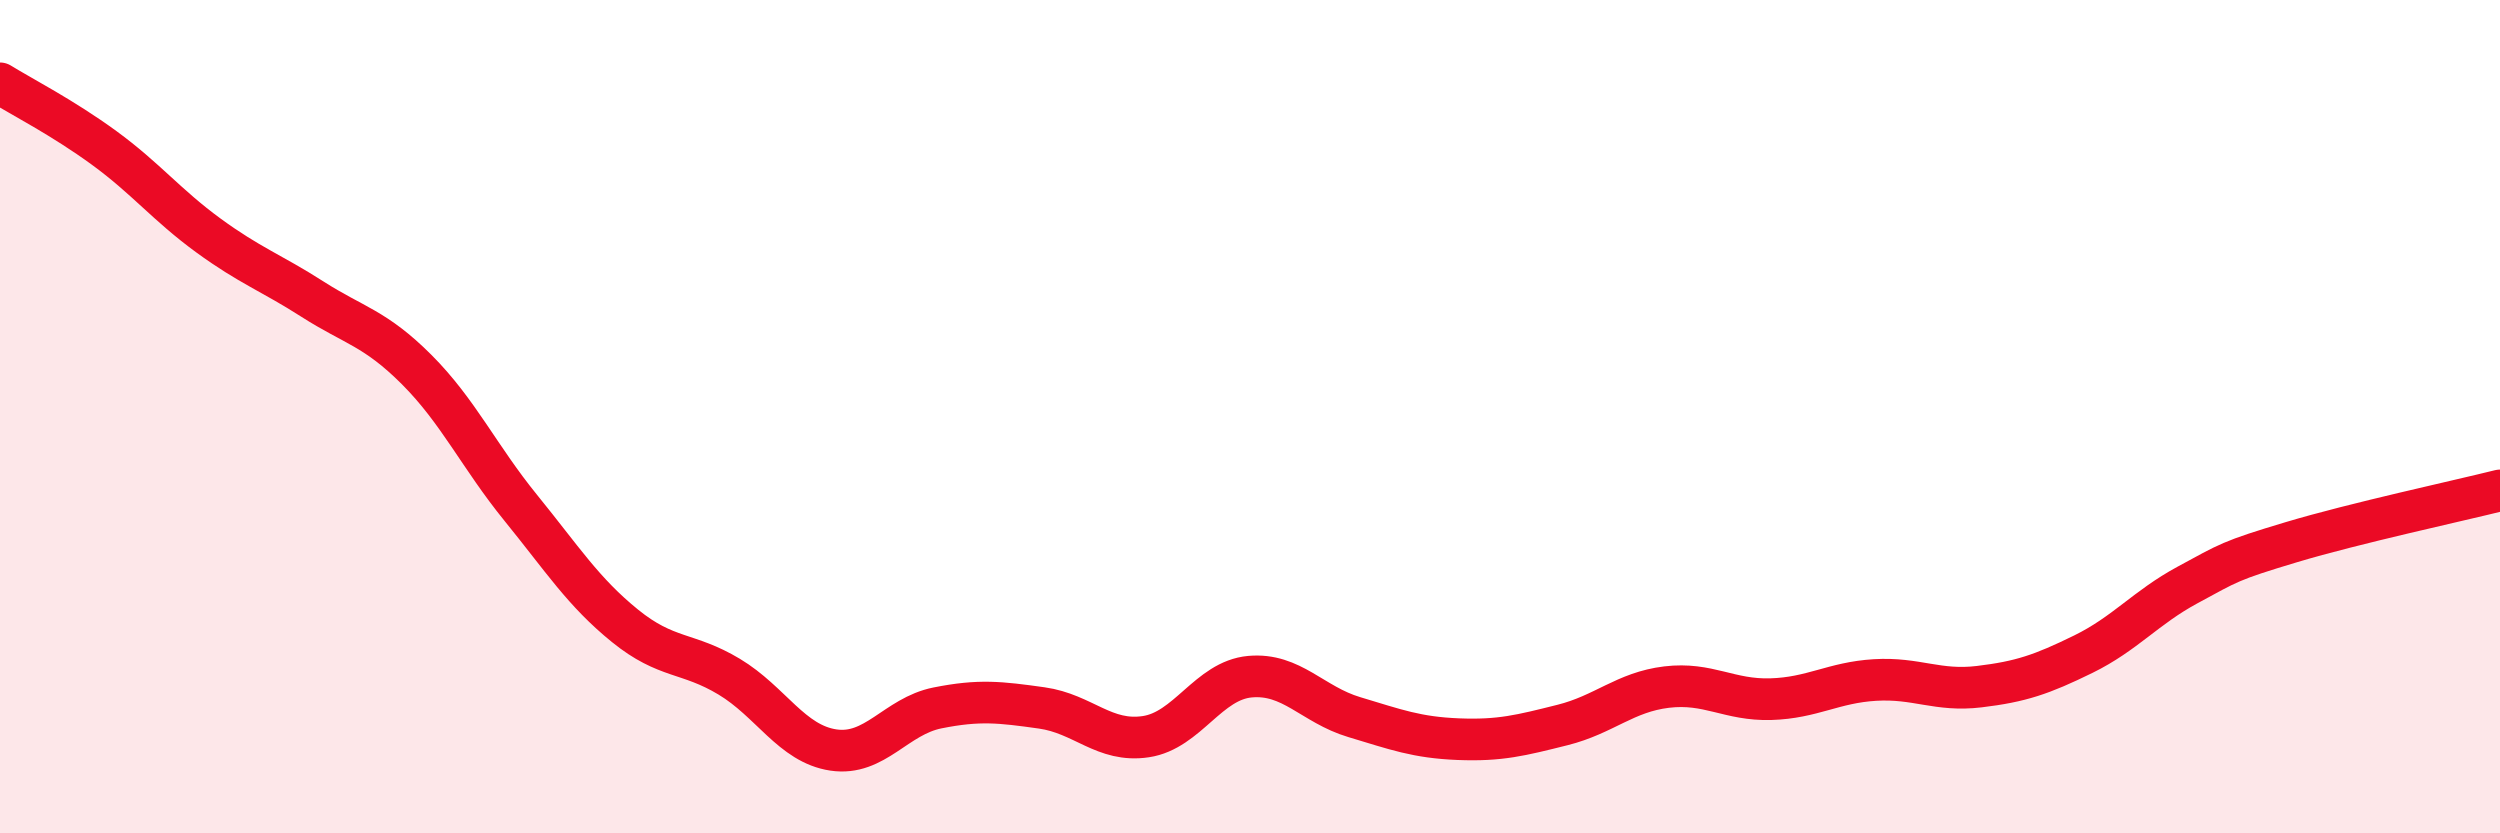
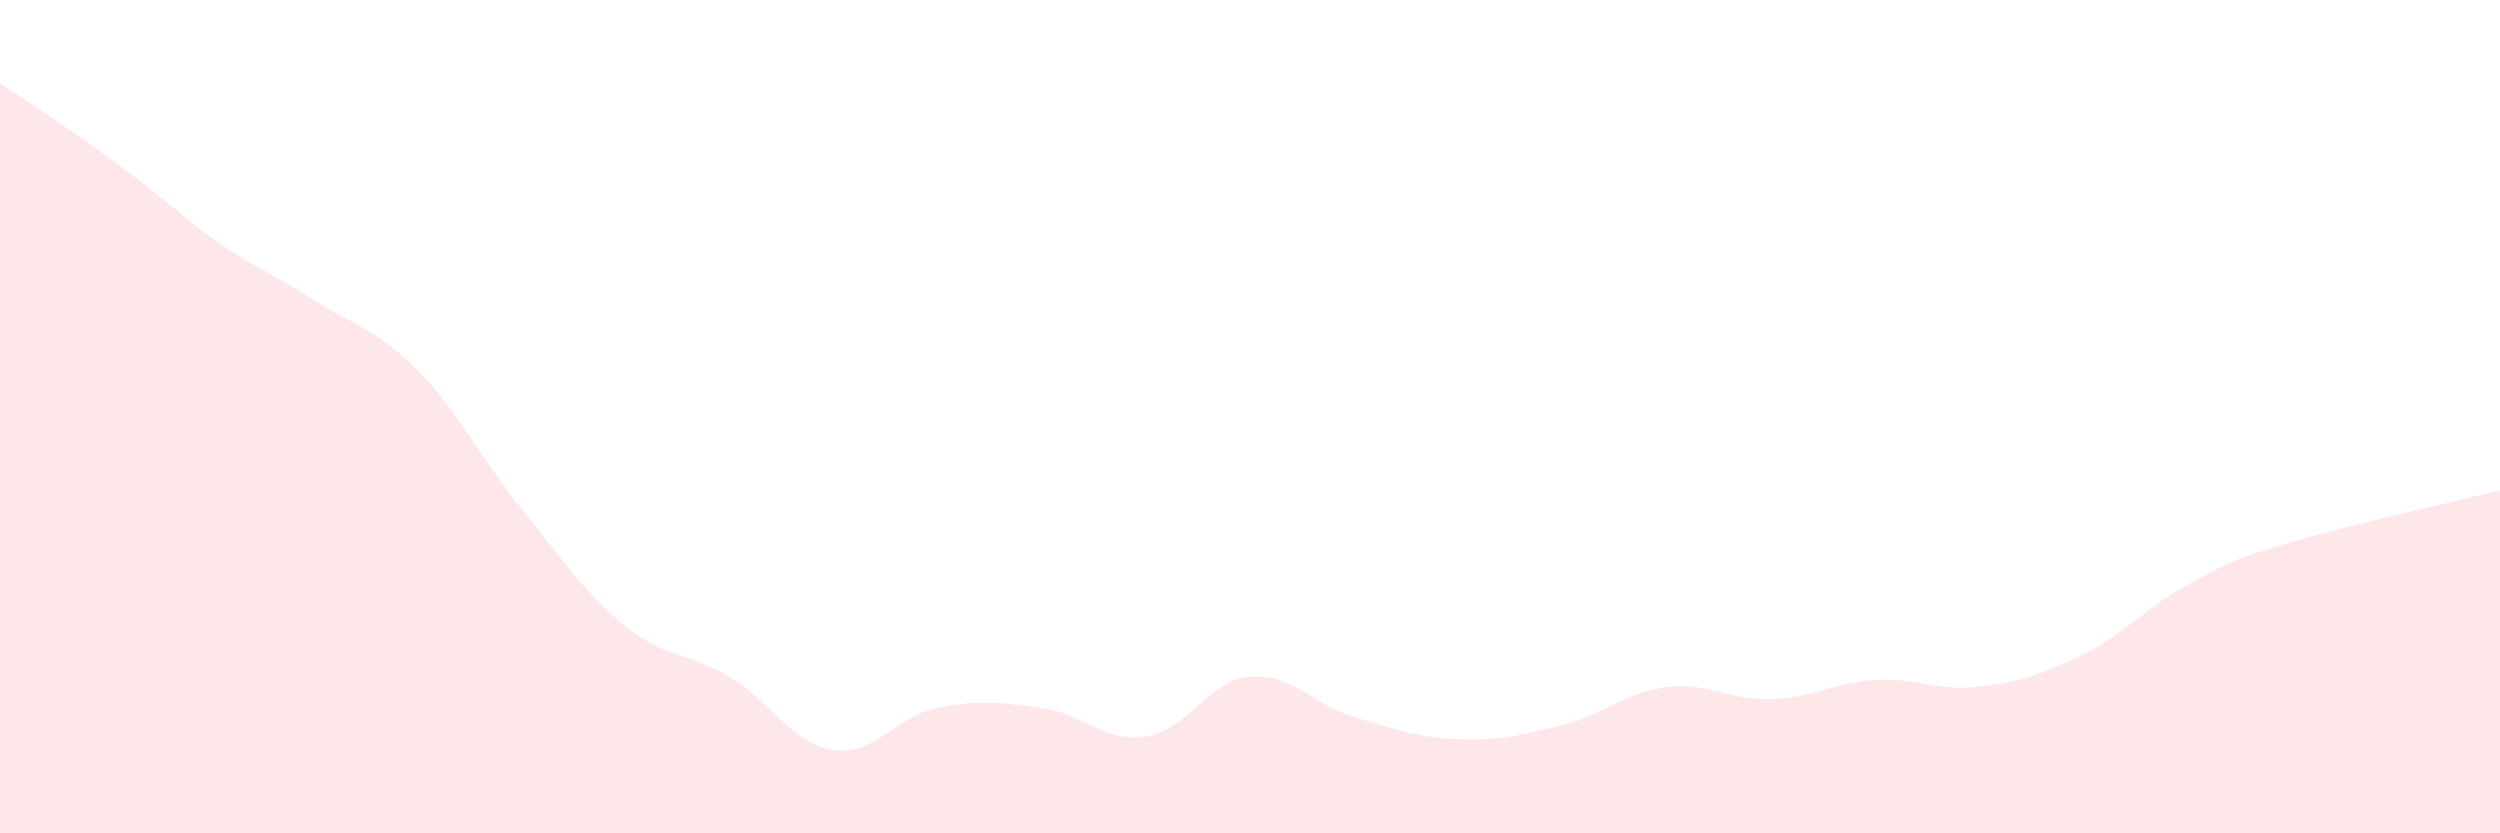
<svg xmlns="http://www.w3.org/2000/svg" width="60" height="20" viewBox="0 0 60 20">
-   <path d="M 0,2 C 0.5,2.31 1.5,2.82 2.5,3.55 C 3.5,4.28 4,4.92 5,5.65 C 6,6.38 6.5,6.54 7.5,7.18 C 8.5,7.82 9,7.87 10,8.87 C 11,9.87 11.5,10.96 12.5,12.19 C 13.5,13.42 14,14.21 15,15.02 C 16,15.83 16.5,15.64 17.5,16.24 C 18.5,16.84 19,17.85 20,18 C 21,18.15 21.5,17.19 22.5,16.99 C 23.5,16.79 24,16.85 25,16.99 C 26,17.13 26.5,17.83 27.5,17.68 C 28.5,17.53 29,16.33 30,16.24 C 31,16.15 31.5,16.91 32.5,17.21 C 33.5,17.51 34,17.7 35,17.74 C 36,17.78 36.5,17.65 37.5,17.4 C 38.5,17.15 39,16.61 40,16.49 C 41,16.37 41.5,16.81 42.5,16.78 C 43.5,16.75 44,16.38 45,16.32 C 46,16.26 46.5,16.6 47.5,16.48 C 48.5,16.36 49,16.19 50,15.7 C 51,15.21 51.5,14.58 52.5,14.04 C 53.5,13.5 53.5,13.46 55,13.01 C 56.5,12.56 59,12.02 60,11.77L60 20L0 20Z" fill="#EB0A25" opacity="0.1" stroke-linecap="round" stroke-linejoin="round" />
-   <path d="M 0,2 C 0.5,2.31 1.5,2.82 2.5,3.55 C 3.5,4.28 4,4.92 5,5.65 C 6,6.38 6.5,6.54 7.5,7.18 C 8.5,7.82 9,7.87 10,8.87 C 11,9.87 11.5,10.96 12.5,12.19 C 13.5,13.42 14,14.21 15,15.02 C 16,15.83 16.5,15.64 17.5,16.24 C 18.5,16.84 19,17.85 20,18 C 21,18.15 21.5,17.19 22.5,16.99 C 23.5,16.79 24,16.85 25,16.99 C 26,17.13 26.5,17.83 27.5,17.68 C 28.5,17.53 29,16.33 30,16.24 C 31,16.15 31.5,16.91 32.5,17.21 C 33.5,17.51 34,17.7 35,17.74 C 36,17.78 36.5,17.65 37.5,17.4 C 38.5,17.15 39,16.61 40,16.49 C 41,16.37 41.5,16.81 42.5,16.78 C 43.5,16.75 44,16.38 45,16.32 C 46,16.26 46.5,16.6 47.5,16.48 C 48.5,16.36 49,16.19 50,15.7 C 51,15.21 51.5,14.58 52.5,14.04 C 53.5,13.5 53.5,13.46 55,13.01 C 56.5,12.56 59,12.02 60,11.77" stroke="#EB0A25" stroke-width="1" fill="none" stroke-linecap="round" stroke-linejoin="round" />
+   <path d="M 0,2 C 3.5,4.28 4,4.92 5,5.65 C 6,6.38 6.5,6.54 7.5,7.18 C 8.5,7.82 9,7.87 10,8.87 C 11,9.87 11.5,10.96 12.5,12.19 C 13.5,13.42 14,14.21 15,15.02 C 16,15.83 16.5,15.64 17.5,16.24 C 18.5,16.84 19,17.85 20,18 C 21,18.15 21.5,17.19 22.5,16.99 C 23.5,16.79 24,16.85 25,16.99 C 26,17.13 26.5,17.83 27.5,17.68 C 28.5,17.53 29,16.33 30,16.24 C 31,16.15 31.5,16.91 32.5,17.21 C 33.5,17.51 34,17.7 35,17.74 C 36,17.78 36.5,17.65 37.5,17.4 C 38.5,17.15 39,16.61 40,16.49 C 41,16.37 41.5,16.81 42.5,16.78 C 43.5,16.75 44,16.38 45,16.32 C 46,16.26 46.5,16.6 47.5,16.48 C 48.5,16.36 49,16.19 50,15.7 C 51,15.21 51.5,14.58 52.5,14.04 C 53.5,13.5 53.5,13.46 55,13.01 C 56.5,12.56 59,12.02 60,11.77L60 20L0 20Z" fill="#EB0A25" opacity="0.1" stroke-linecap="round" stroke-linejoin="round" />
</svg>